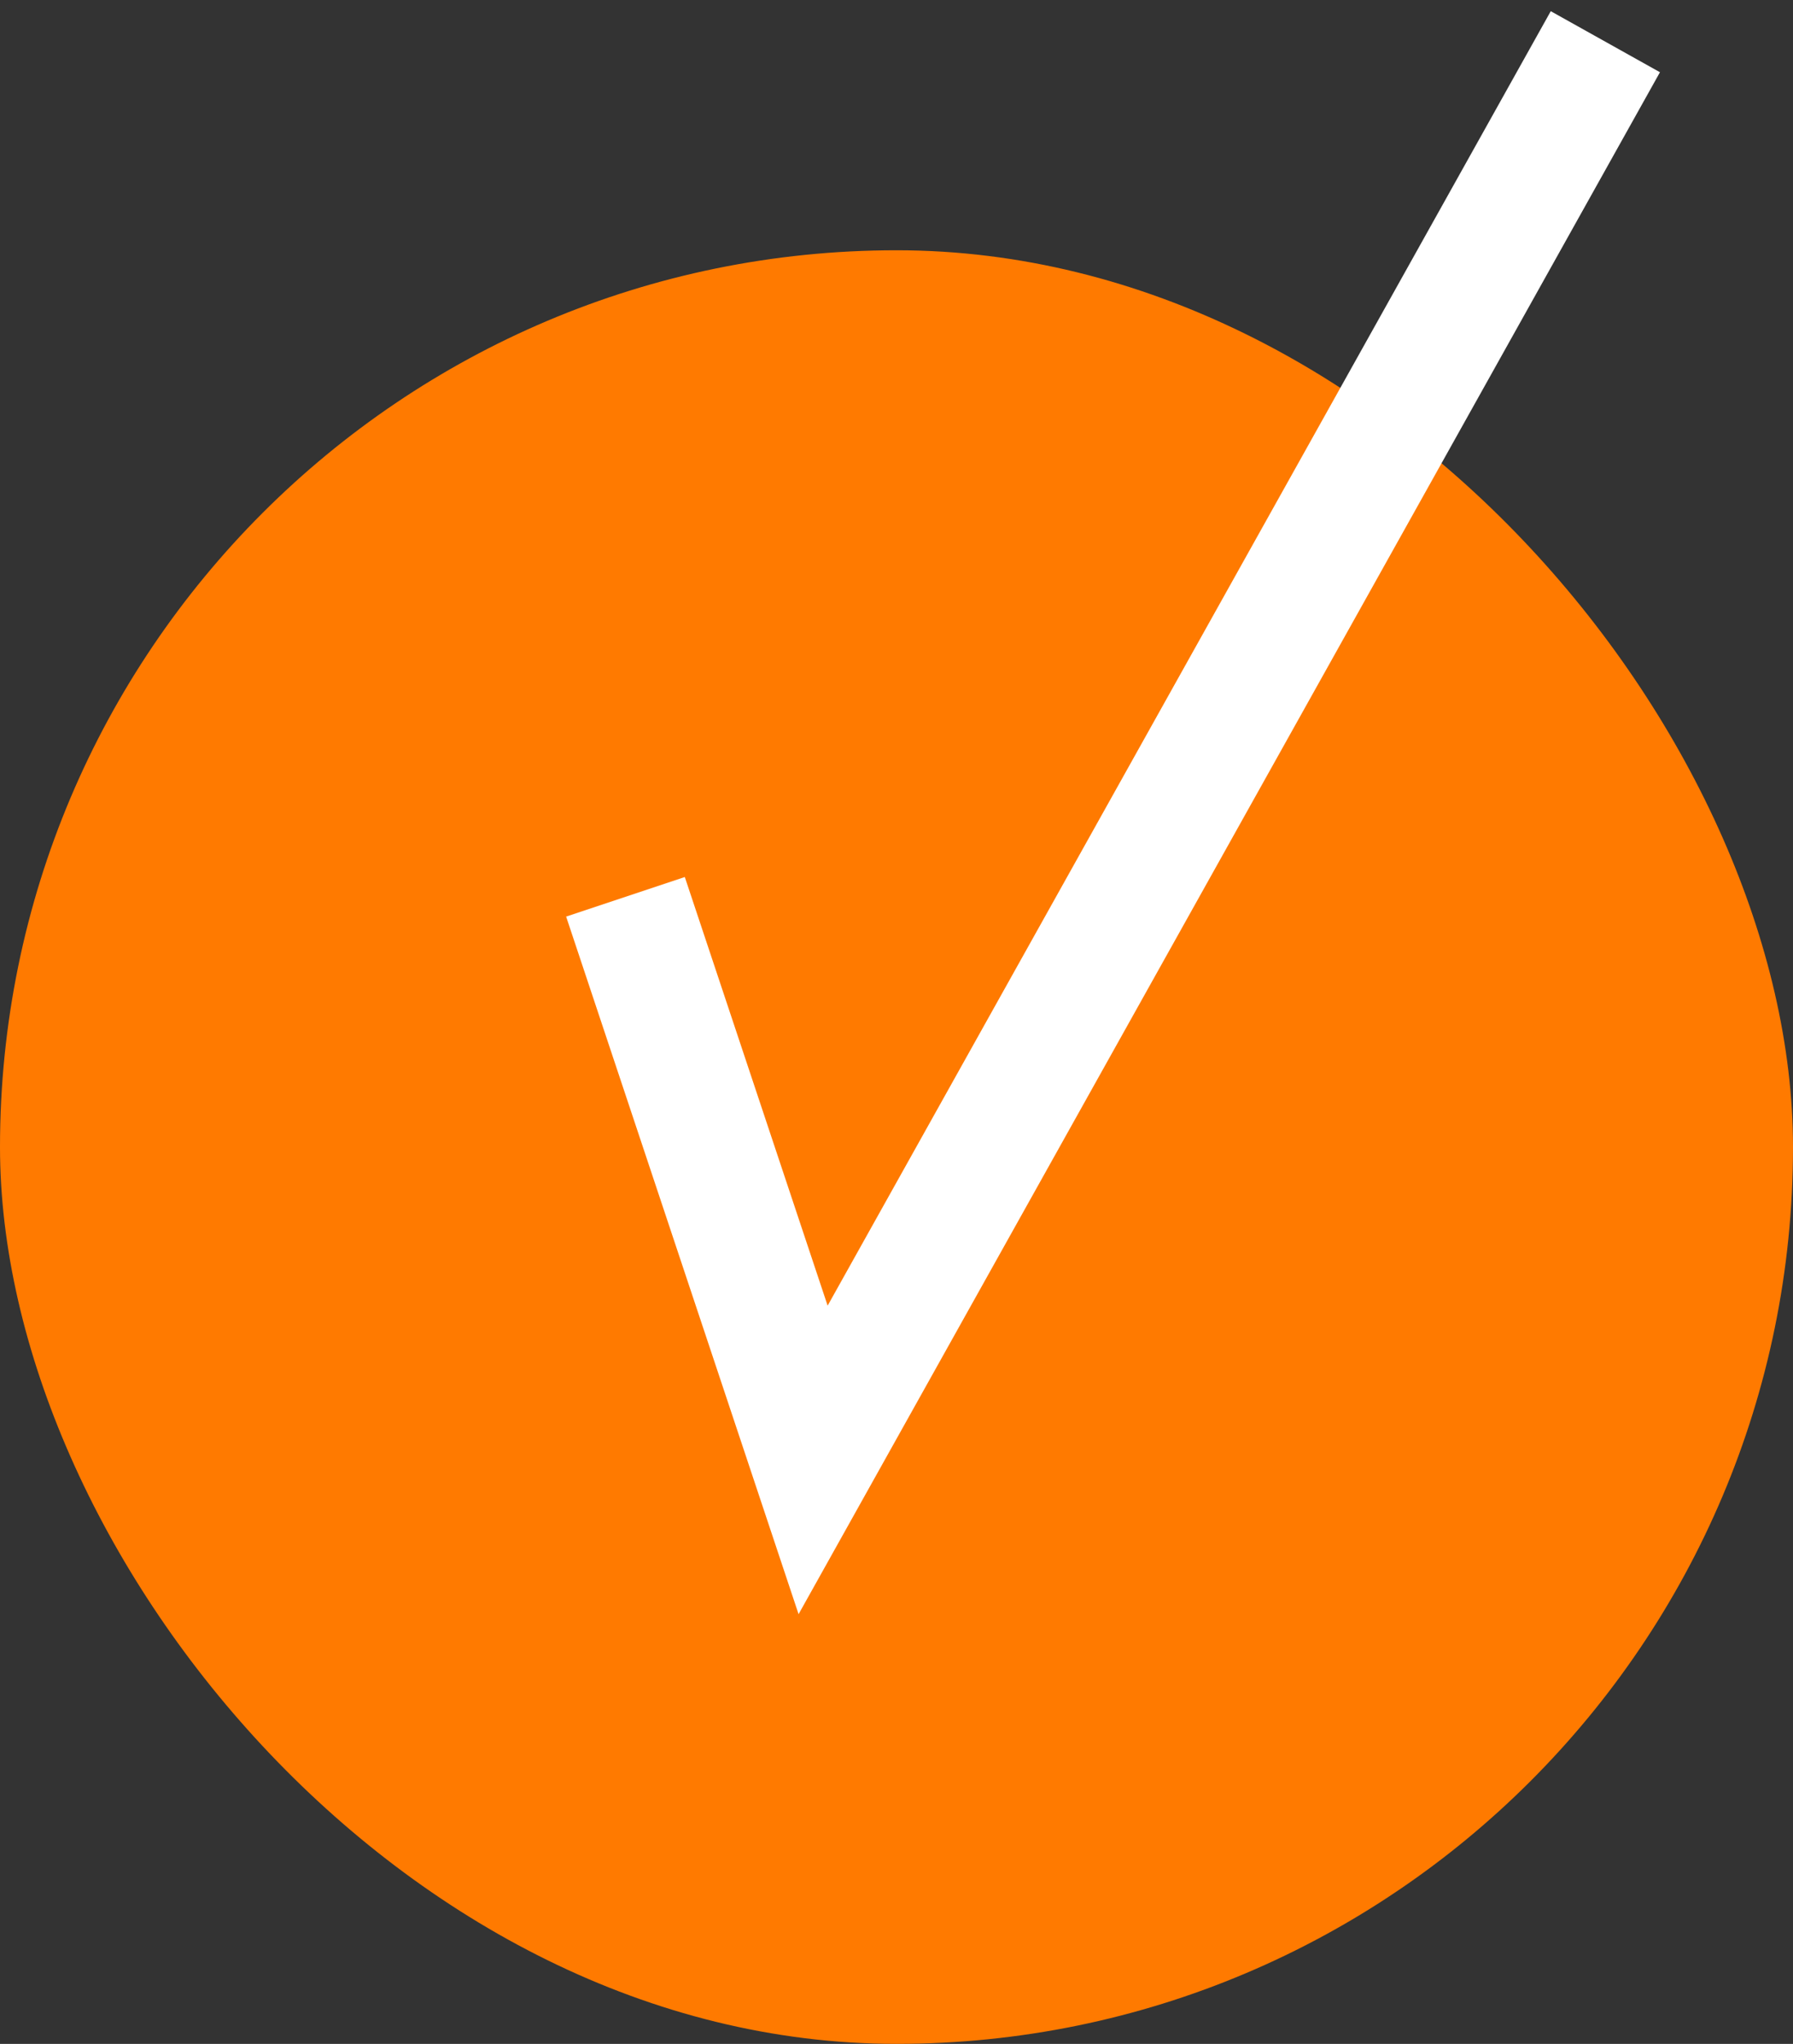
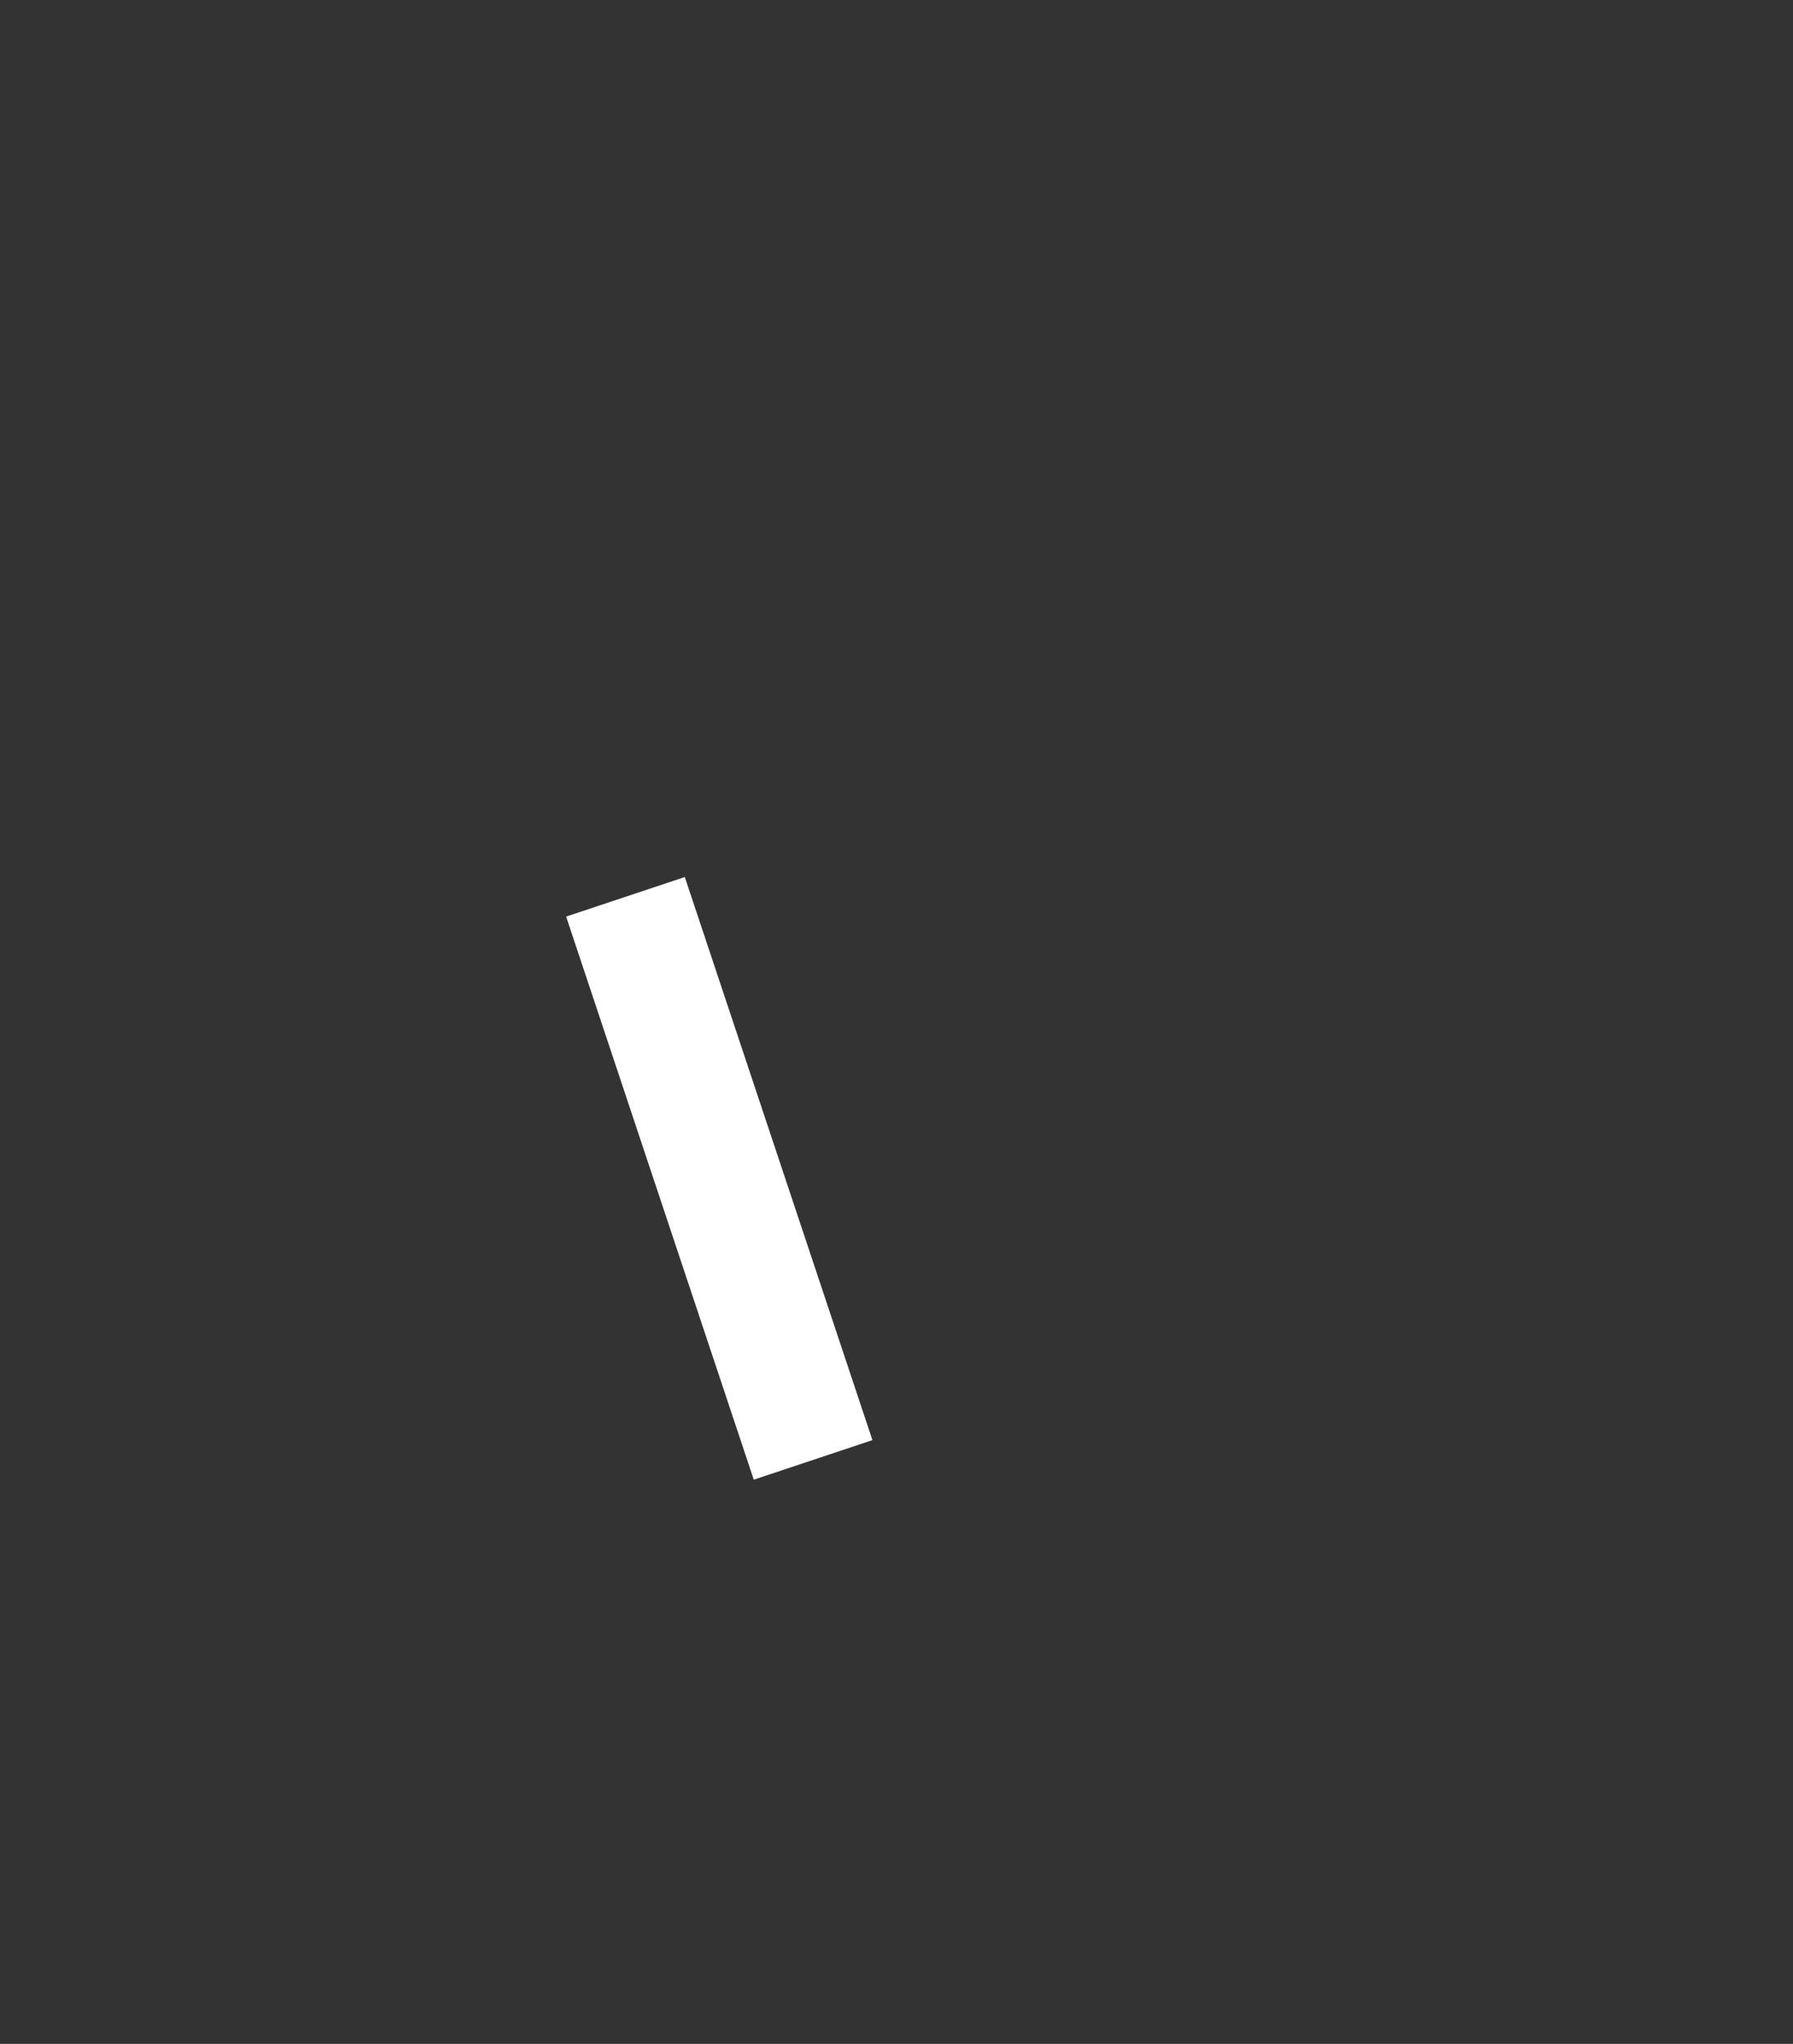
<svg xmlns="http://www.w3.org/2000/svg" width="43" height="49" viewBox="0 0 43 49" fill="none">
  <rect x="0" y="0" width="43" height="49" fill="#333333" stroke="none" />
-   <rect y="6" width="43" height="43" rx="21.5" fill="#FF7A00" />
-   <path d="M15 21.5L19.5 35L38.5 1" stroke="white" stroke-width="3" />
+   <path d="M15 21.5L19.5 35" stroke="white" stroke-width="3" />
</svg>